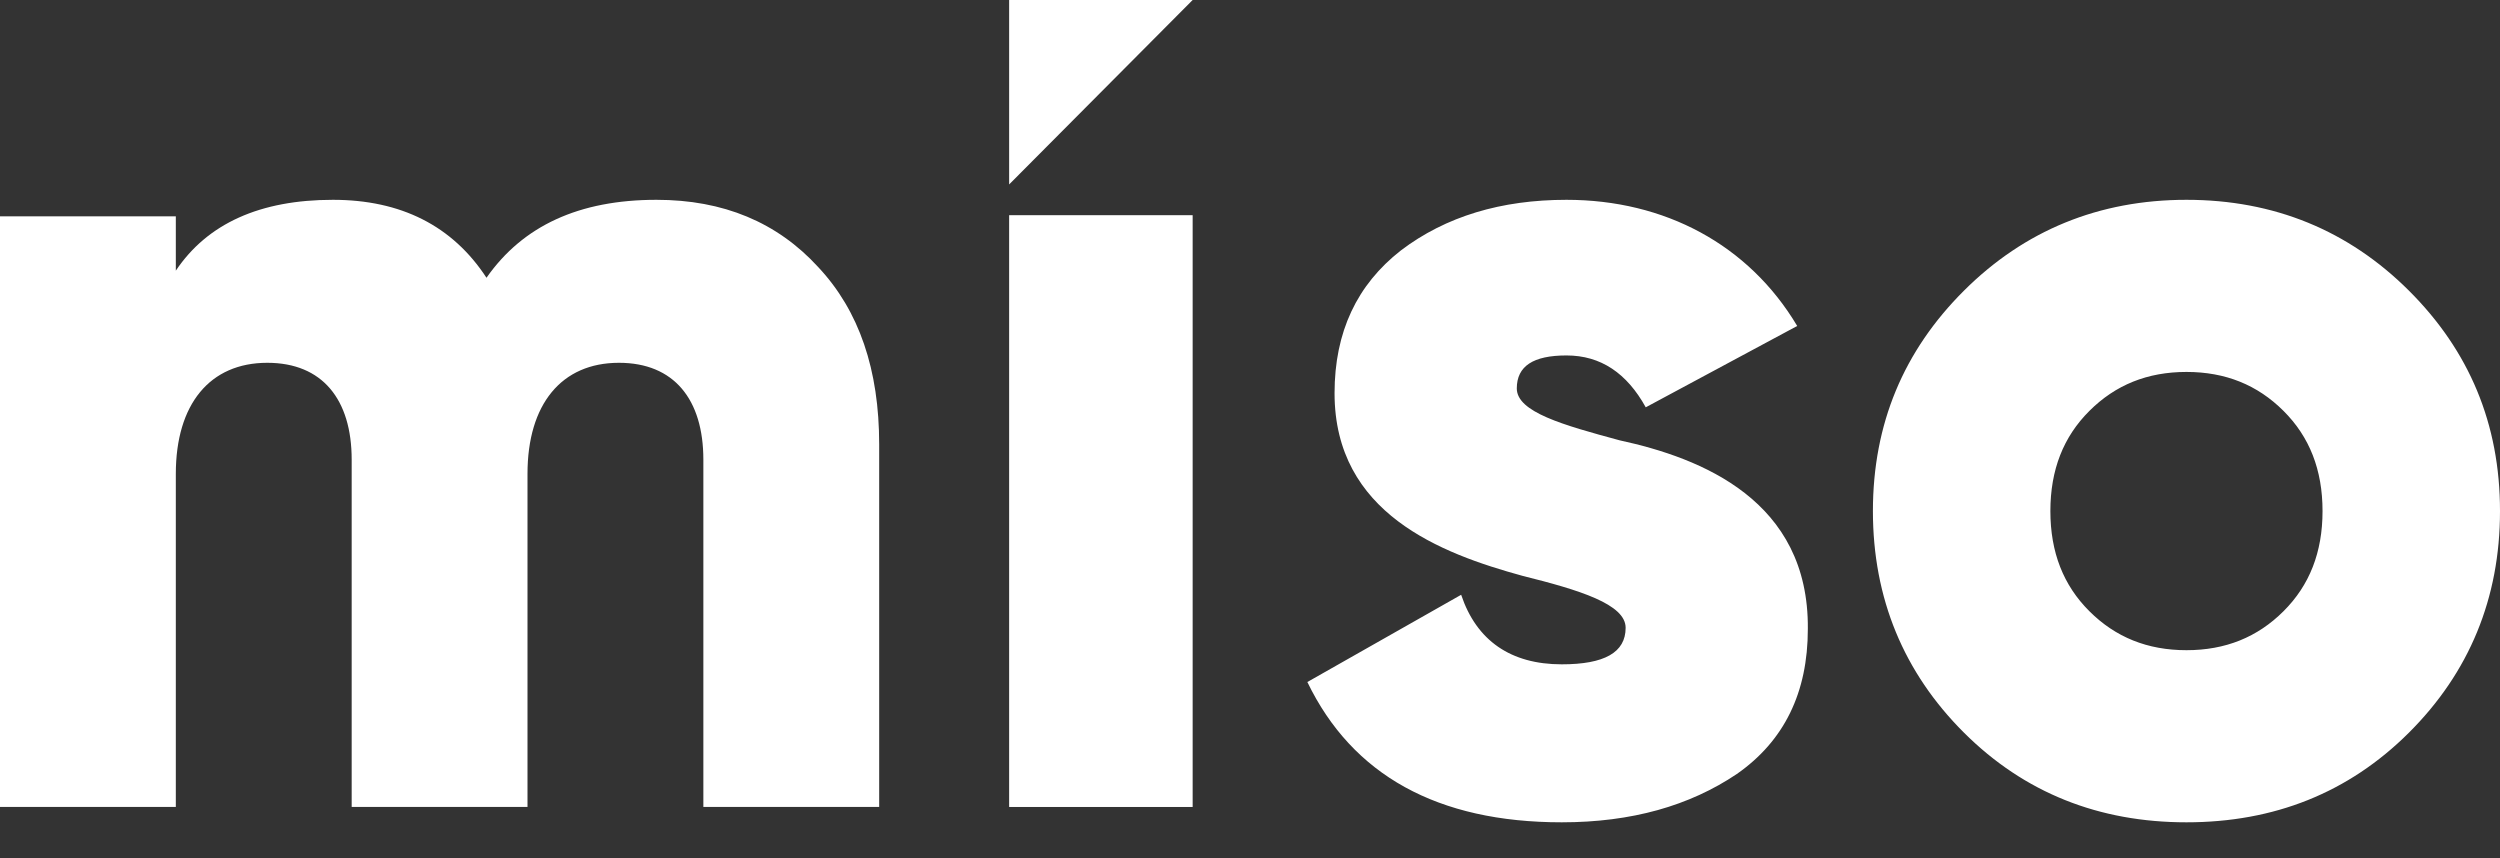
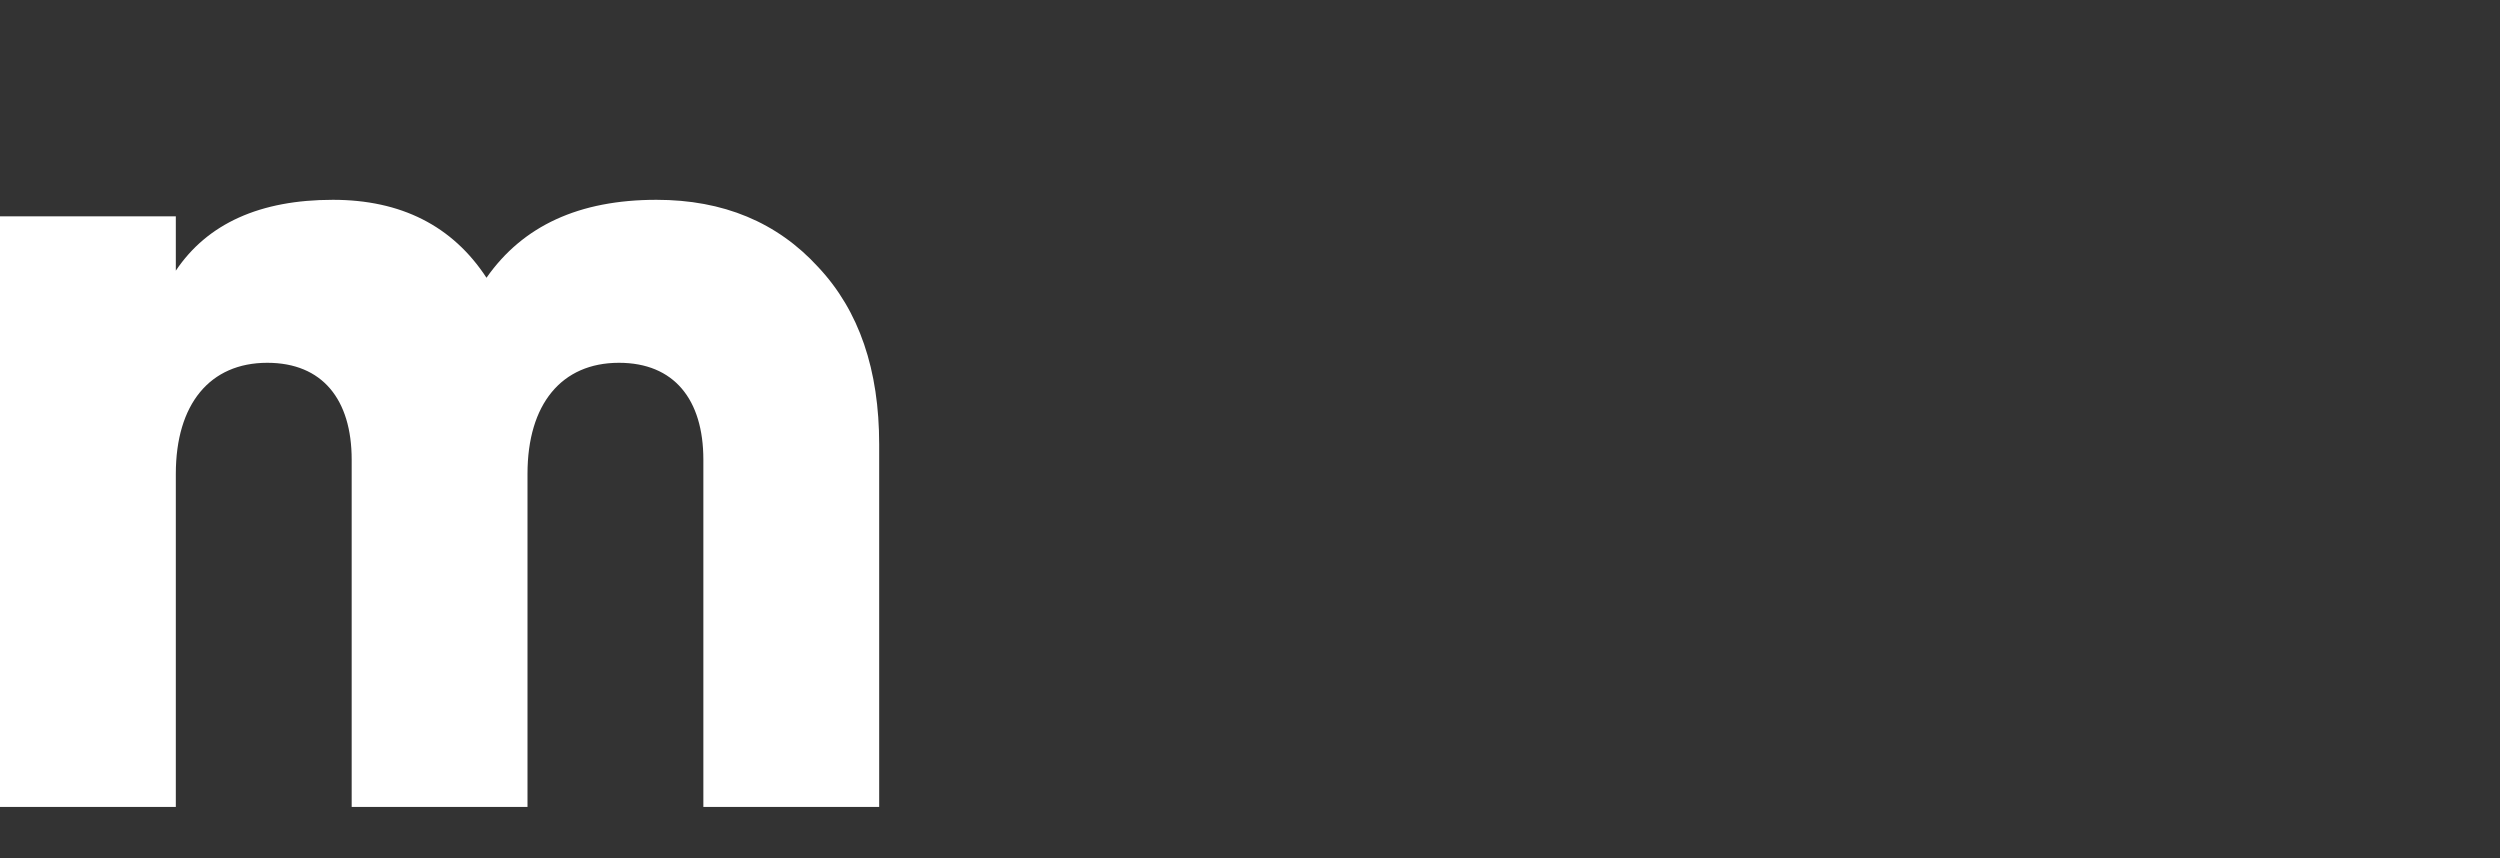
<svg xmlns="http://www.w3.org/2000/svg" width="67" height="23" viewBox="0 0 67 23" fill="none">
  <rect x="0" y="0" width="67" height="23" fill="#333333" stroke="none" />
  <path fill-rule="evenodd" clip-rule="evenodd" d="M17.593 5.355C19.384 5.355 20.829 5.956 21.929 7.159C23.028 8.33 23.562 9.913 23.562 11.908V21.626H18.85V12.319C18.85 10.705 18.064 9.723 16.588 9.723C15.049 9.723 14.137 10.831 14.137 12.699V21.626H9.425V12.319C9.425 10.705 8.64 9.723 7.163 9.723C5.624 9.723 4.712 10.831 4.712 12.699V21.626H0V5.798H4.712V7.254C5.561 5.988 6.974 5.355 8.922 5.355C10.745 5.355 12.127 6.051 13.038 7.444C14.012 6.051 15.52 5.355 17.593 5.355Z" fill="white" />
-   <path fill-rule="evenodd" clip-rule="evenodd" d="M40.65 10.41C40.65 11.042 41.886 11.39 43.408 11.801C45.596 12.275 48.482 13.412 48.45 16.856C48.45 18.562 47.816 19.858 46.547 20.743C45.279 21.596 43.725 22.038 41.855 22.038C38.525 22.038 36.242 20.774 35.037 18.278L39.159 15.94C39.571 17.172 40.491 17.804 41.855 17.804C42.996 17.804 43.567 17.488 43.567 16.825C43.567 16.193 42.33 15.813 40.808 15.434C38.62 14.834 35.766 13.76 35.766 10.537C35.766 8.894 36.369 7.63 37.542 6.713C38.747 5.797 40.237 5.355 41.981 5.355C44.613 5.355 46.865 6.555 48.165 8.736L44.106 10.916C43.599 10 42.901 9.526 41.981 9.526C41.093 9.526 40.65 9.81 40.65 10.41ZM64.558 19.637C62.941 21.248 60.944 22.038 58.597 22.038C56.251 22.038 54.253 21.248 52.636 19.637C51.019 18.025 50.194 16.035 50.194 13.697C50.194 11.358 51.019 9.399 52.636 7.788C54.253 6.176 56.251 5.355 58.597 5.355C60.944 5.355 62.941 6.176 64.558 7.788C66.175 9.399 67 11.358 67 13.697C67 16.035 66.175 18.025 64.558 19.637ZM55.997 16.382C56.694 17.077 57.551 17.425 58.597 17.425C59.643 17.425 60.5 17.077 61.197 16.382C61.895 15.687 62.244 14.802 62.244 13.697C62.244 12.591 61.895 11.706 61.197 11.011C60.5 10.316 59.643 9.968 58.597 9.968C57.551 9.968 56.694 10.316 55.997 11.011C55.299 11.706 54.95 12.591 54.95 13.697C54.95 14.802 55.299 15.687 55.997 16.382Z" fill="white" />
-   <path fill-rule="evenodd" clip-rule="evenodd" d="M27.045 5.767H31.963V21.627H27.045V5.767Z" fill="white" />
-   <path fill-rule="evenodd" clip-rule="evenodd" d="M27.045 0H31.963L27.045 4.943V0Z" fill="white" />
</svg>